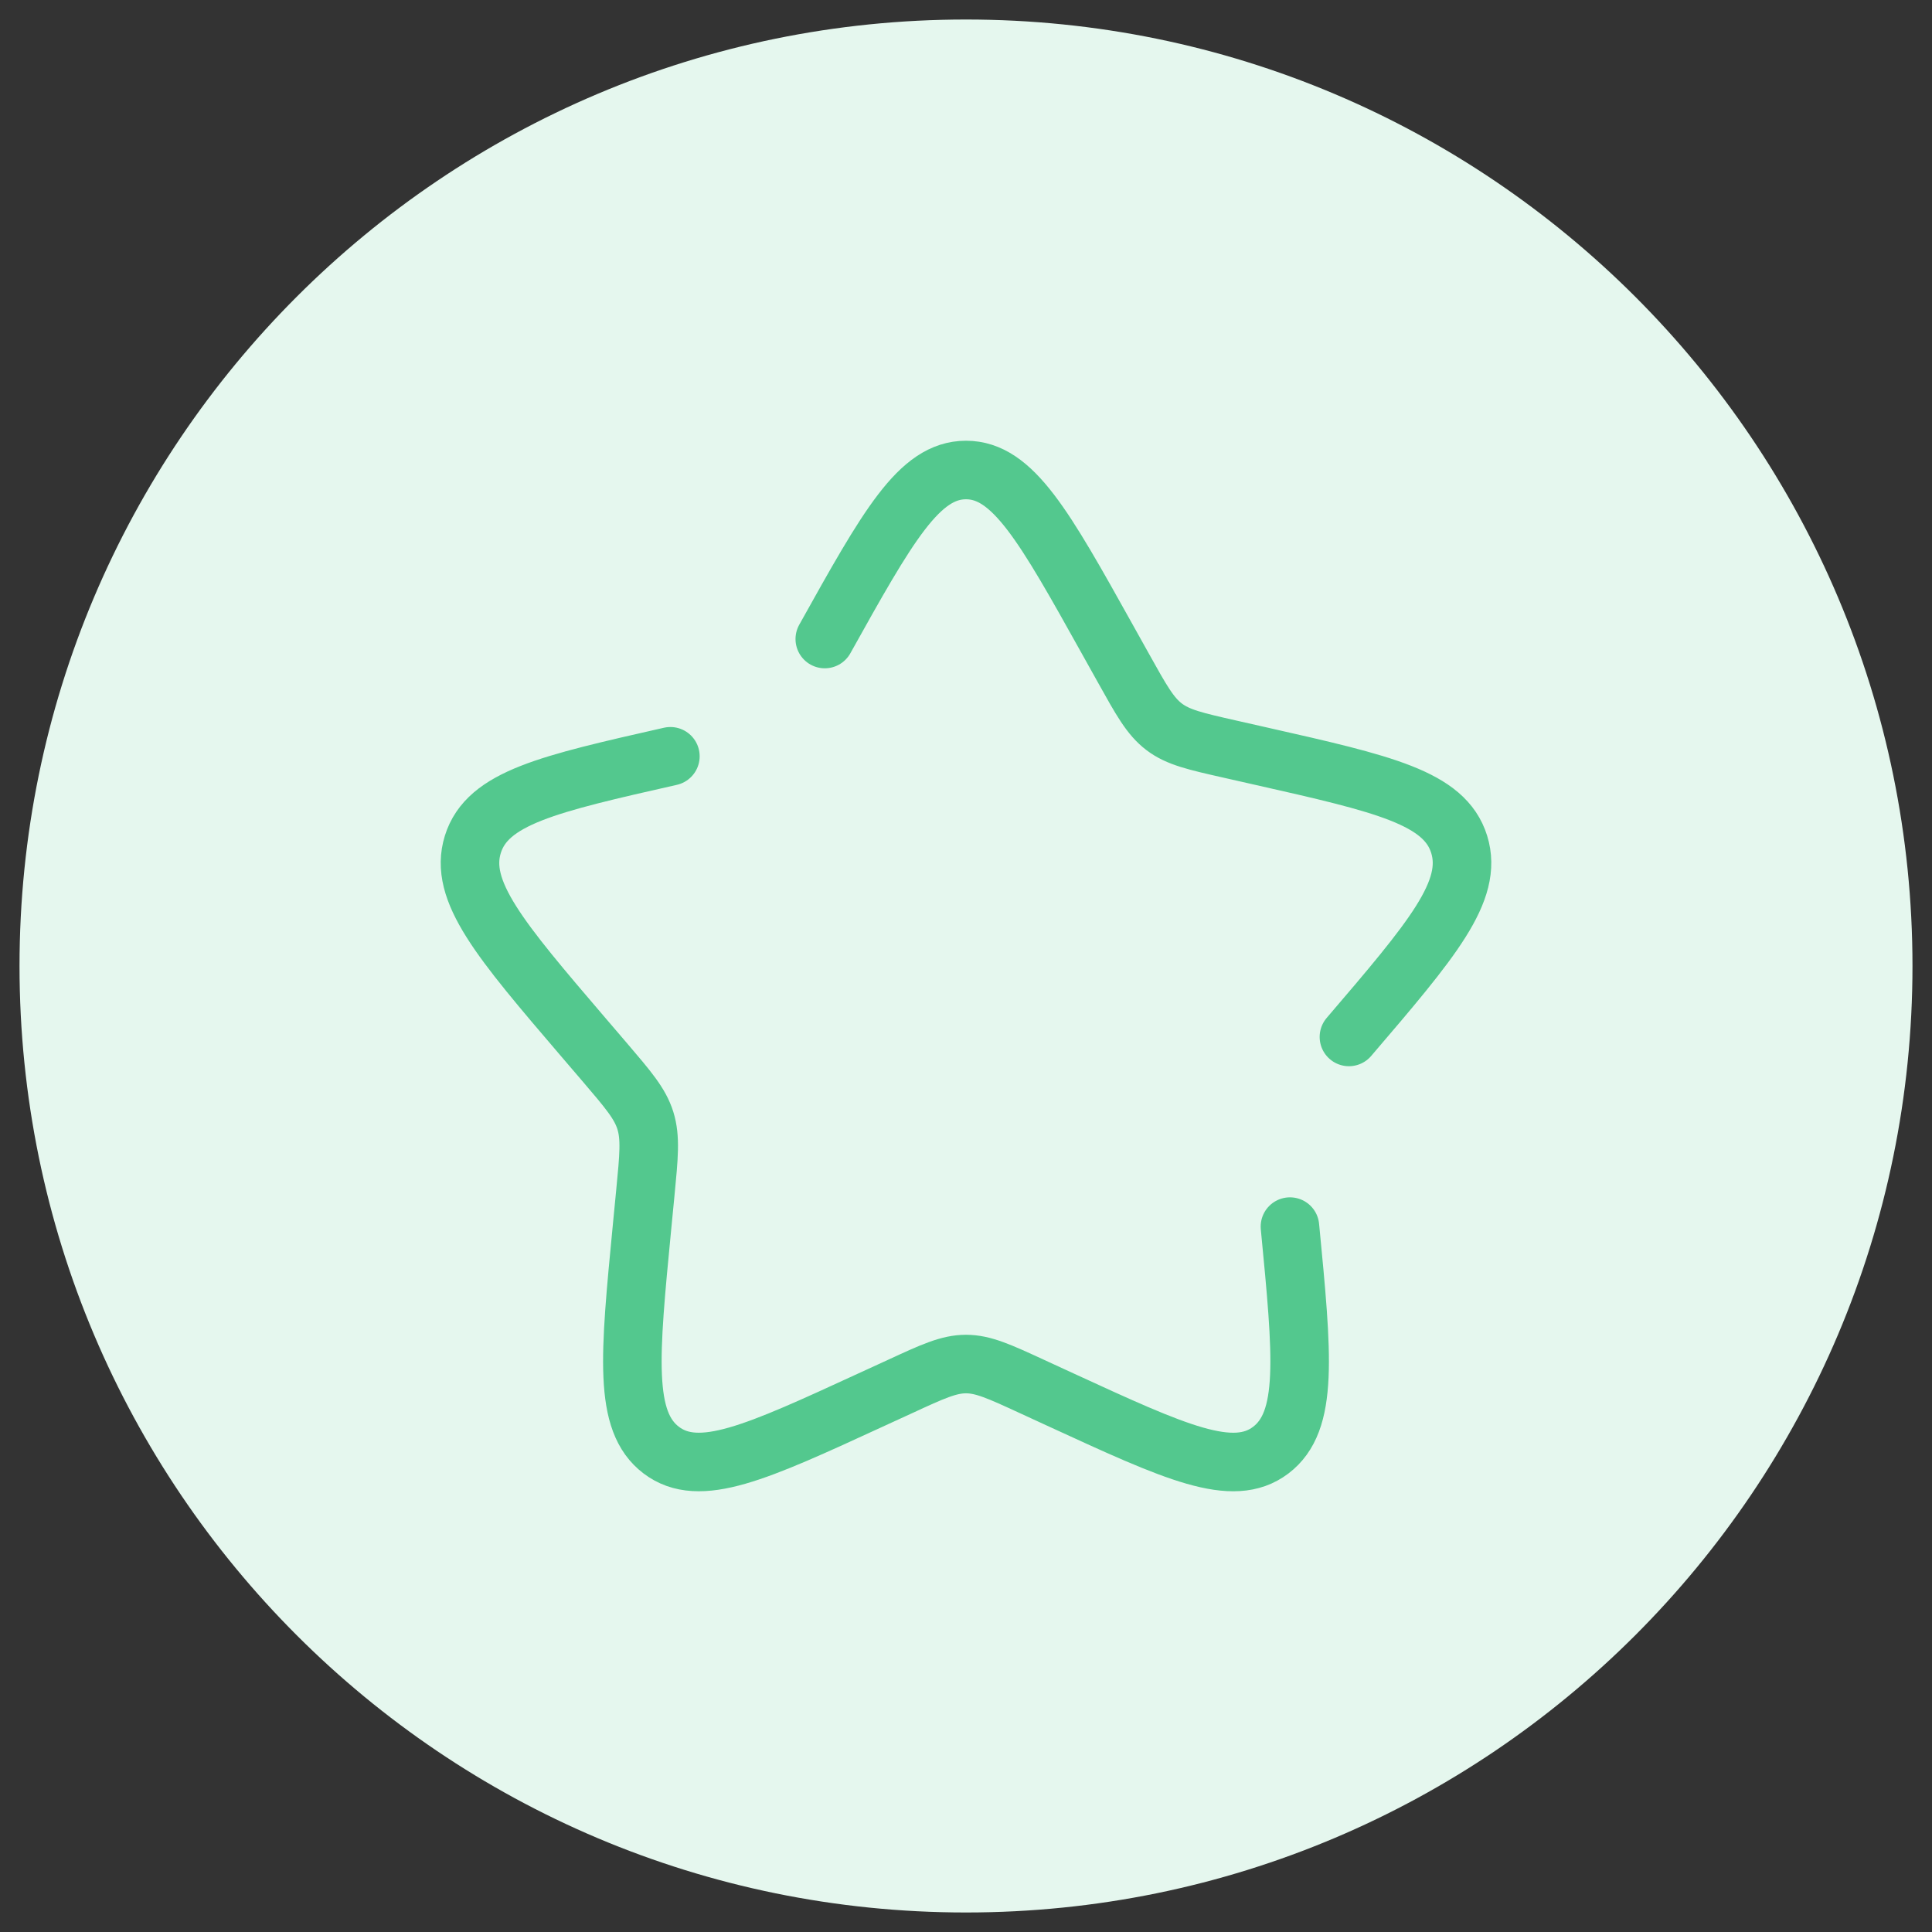
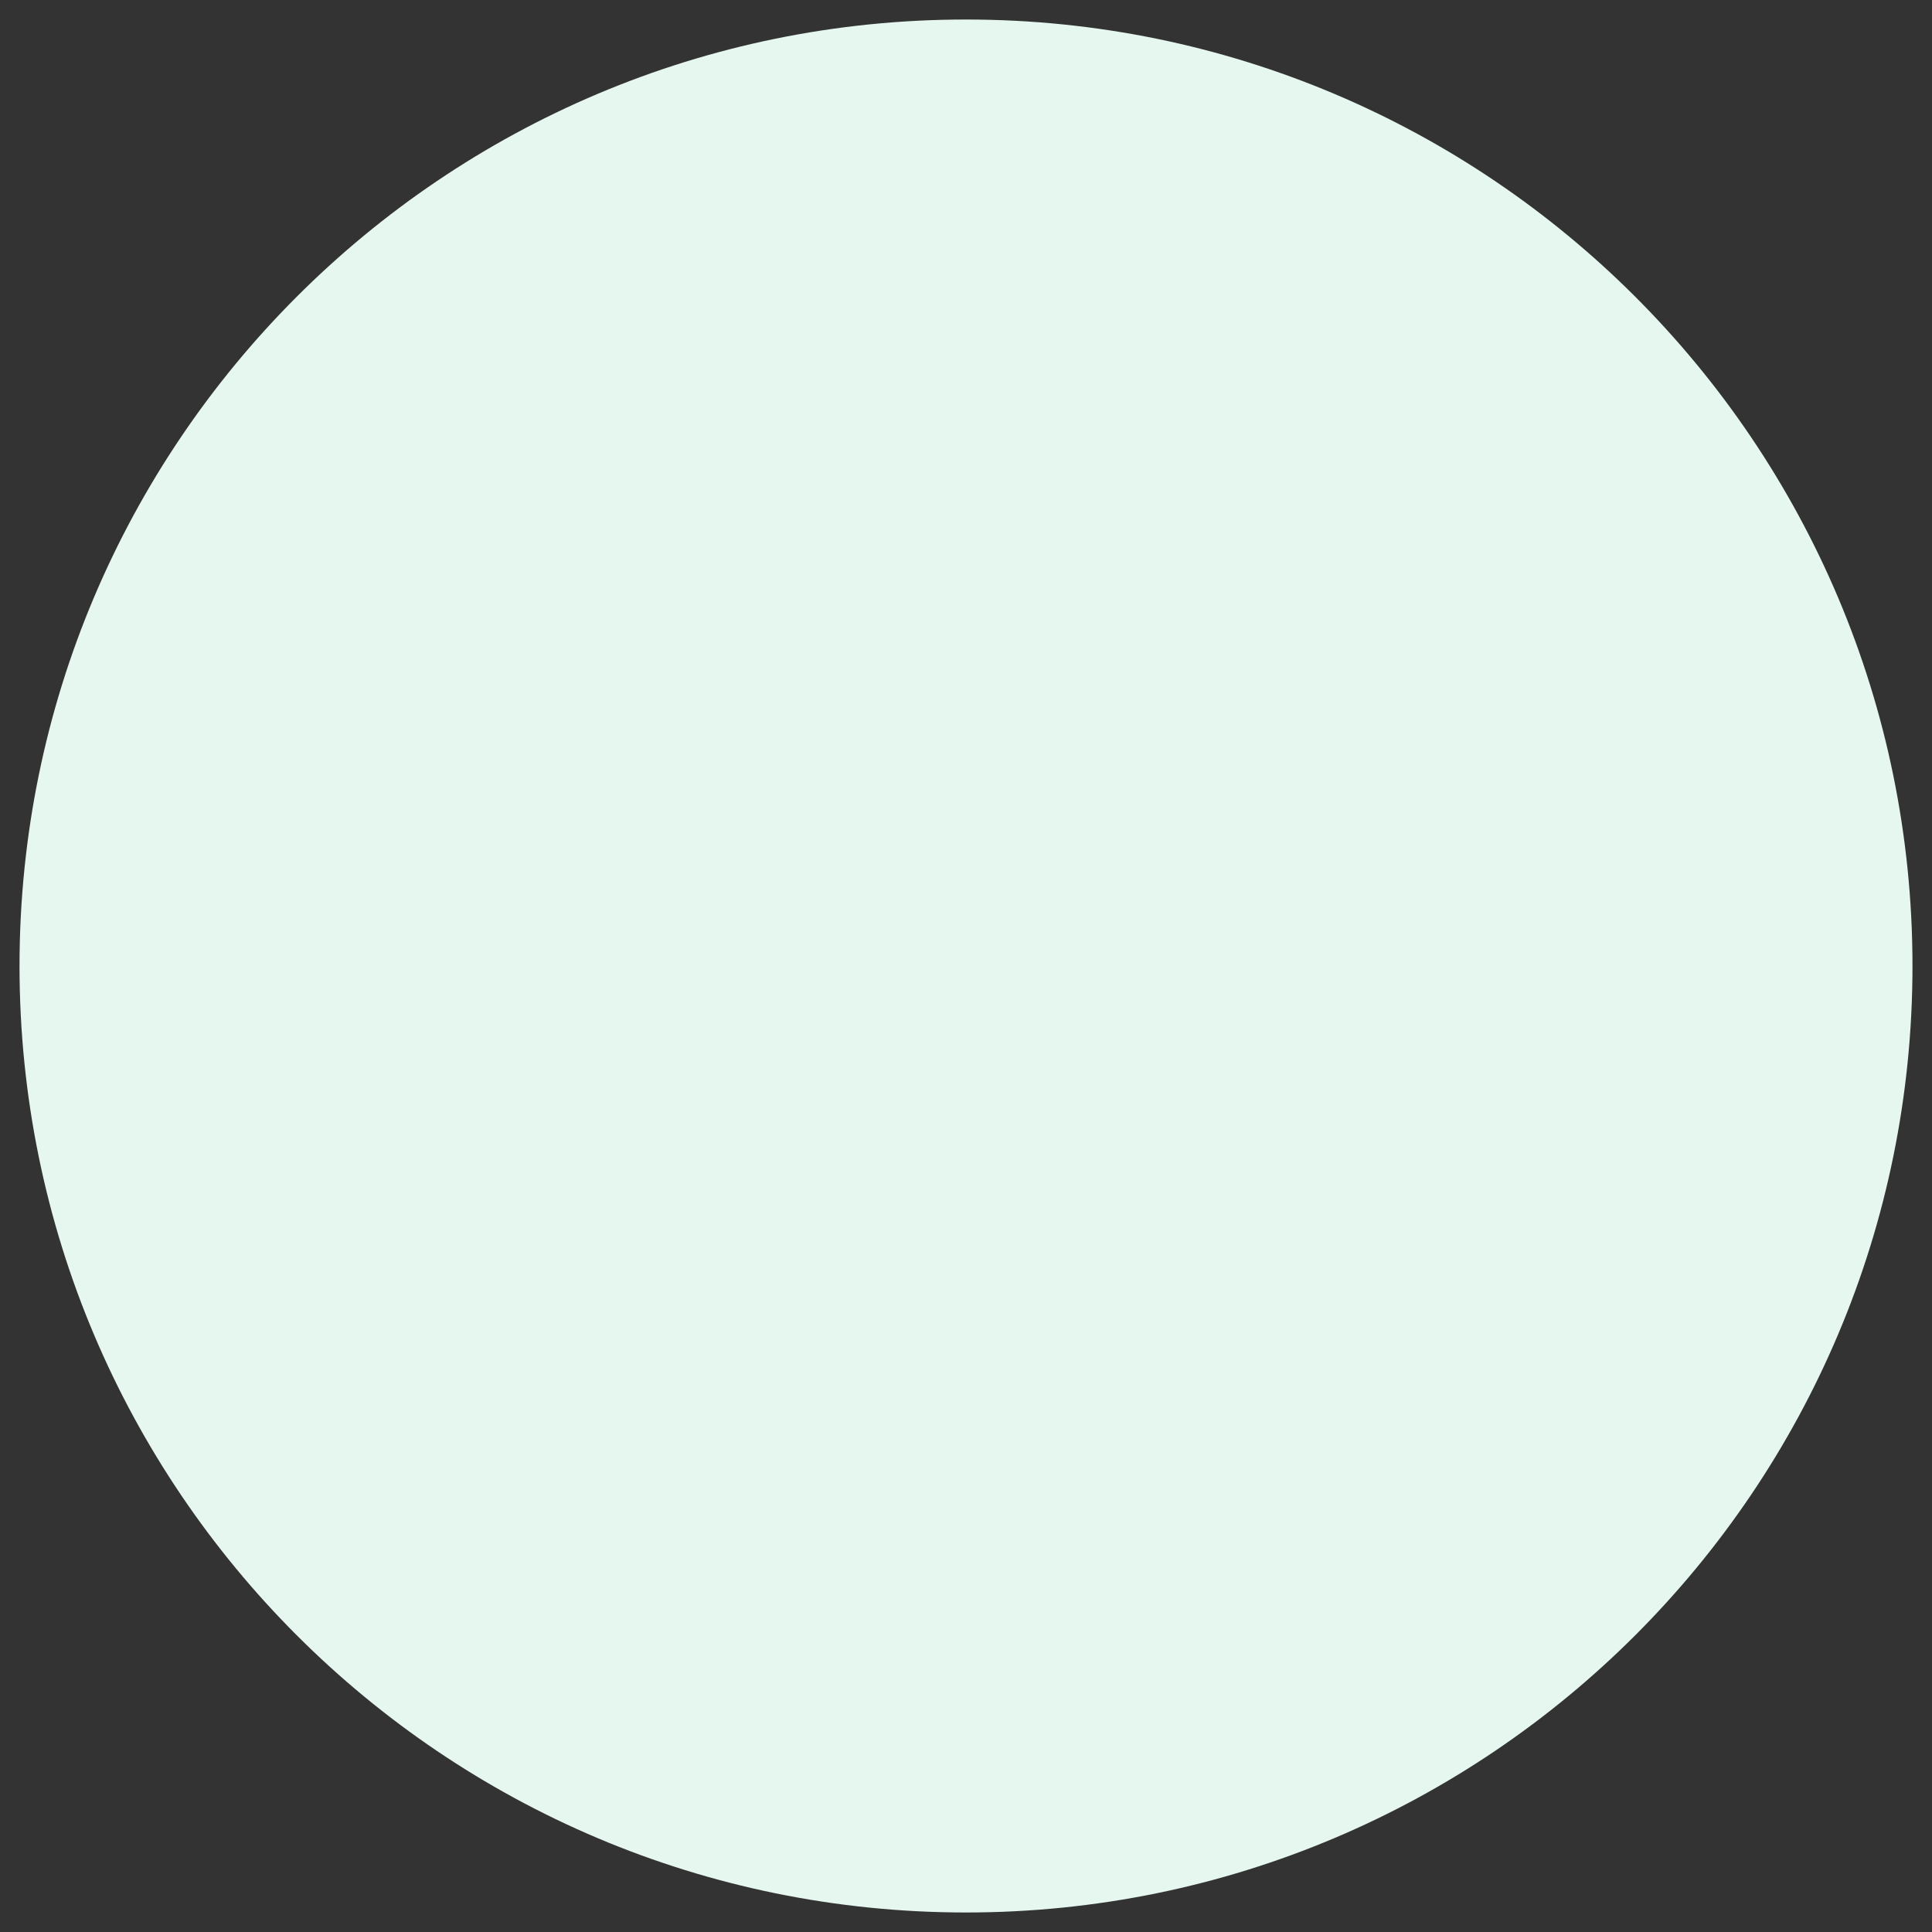
<svg xmlns="http://www.w3.org/2000/svg" width="99" height="99" viewBox="0 0 99 99" fill="none">
  <rect x="0" y="0" width="99" height="99" fill="#333333" stroke="none" />
  <path d="M49.5 98C76.286 98 98 76.286 98 49.5C98 22.714 76.286 1 49.5 1C22.714 1 1 22.714 1 49.5C1 76.286 22.714 98 49.5 98Z" fill="#E5F7EE" />
-   <path d="M34.352 38.754C28.099 40.17 24.973 40.876 24.229 43.268C23.486 45.657 25.616 48.151 29.879 53.135L30.982 54.423C32.191 55.839 32.799 56.548 33.071 57.422C33.343 58.299 33.251 59.245 33.068 61.133L32.901 62.854C32.258 69.506 31.935 72.83 33.882 74.307C35.829 75.784 38.757 74.436 44.608 71.742L46.125 71.046C47.787 70.278 48.618 69.897 49.5 69.897C50.382 69.897 51.213 70.278 52.878 71.046L54.39 71.742C60.244 74.436 63.172 75.784 65.116 74.309C67.066 72.83 66.743 69.506 66.1 62.854M69.122 53.135C73.384 48.153 75.514 45.66 74.772 43.268C74.03 40.876 70.901 40.167 64.649 38.754L63.032 38.388C61.255 37.986 60.368 37.786 59.654 37.244C58.94 36.703 58.485 35.882 57.57 34.24L56.736 32.745C53.516 26.971 51.907 24.084 49.5 24.084C47.093 24.084 45.484 26.971 42.264 32.745" stroke="#53C88E" stroke-width="3" stroke-linecap="round" />
</svg>